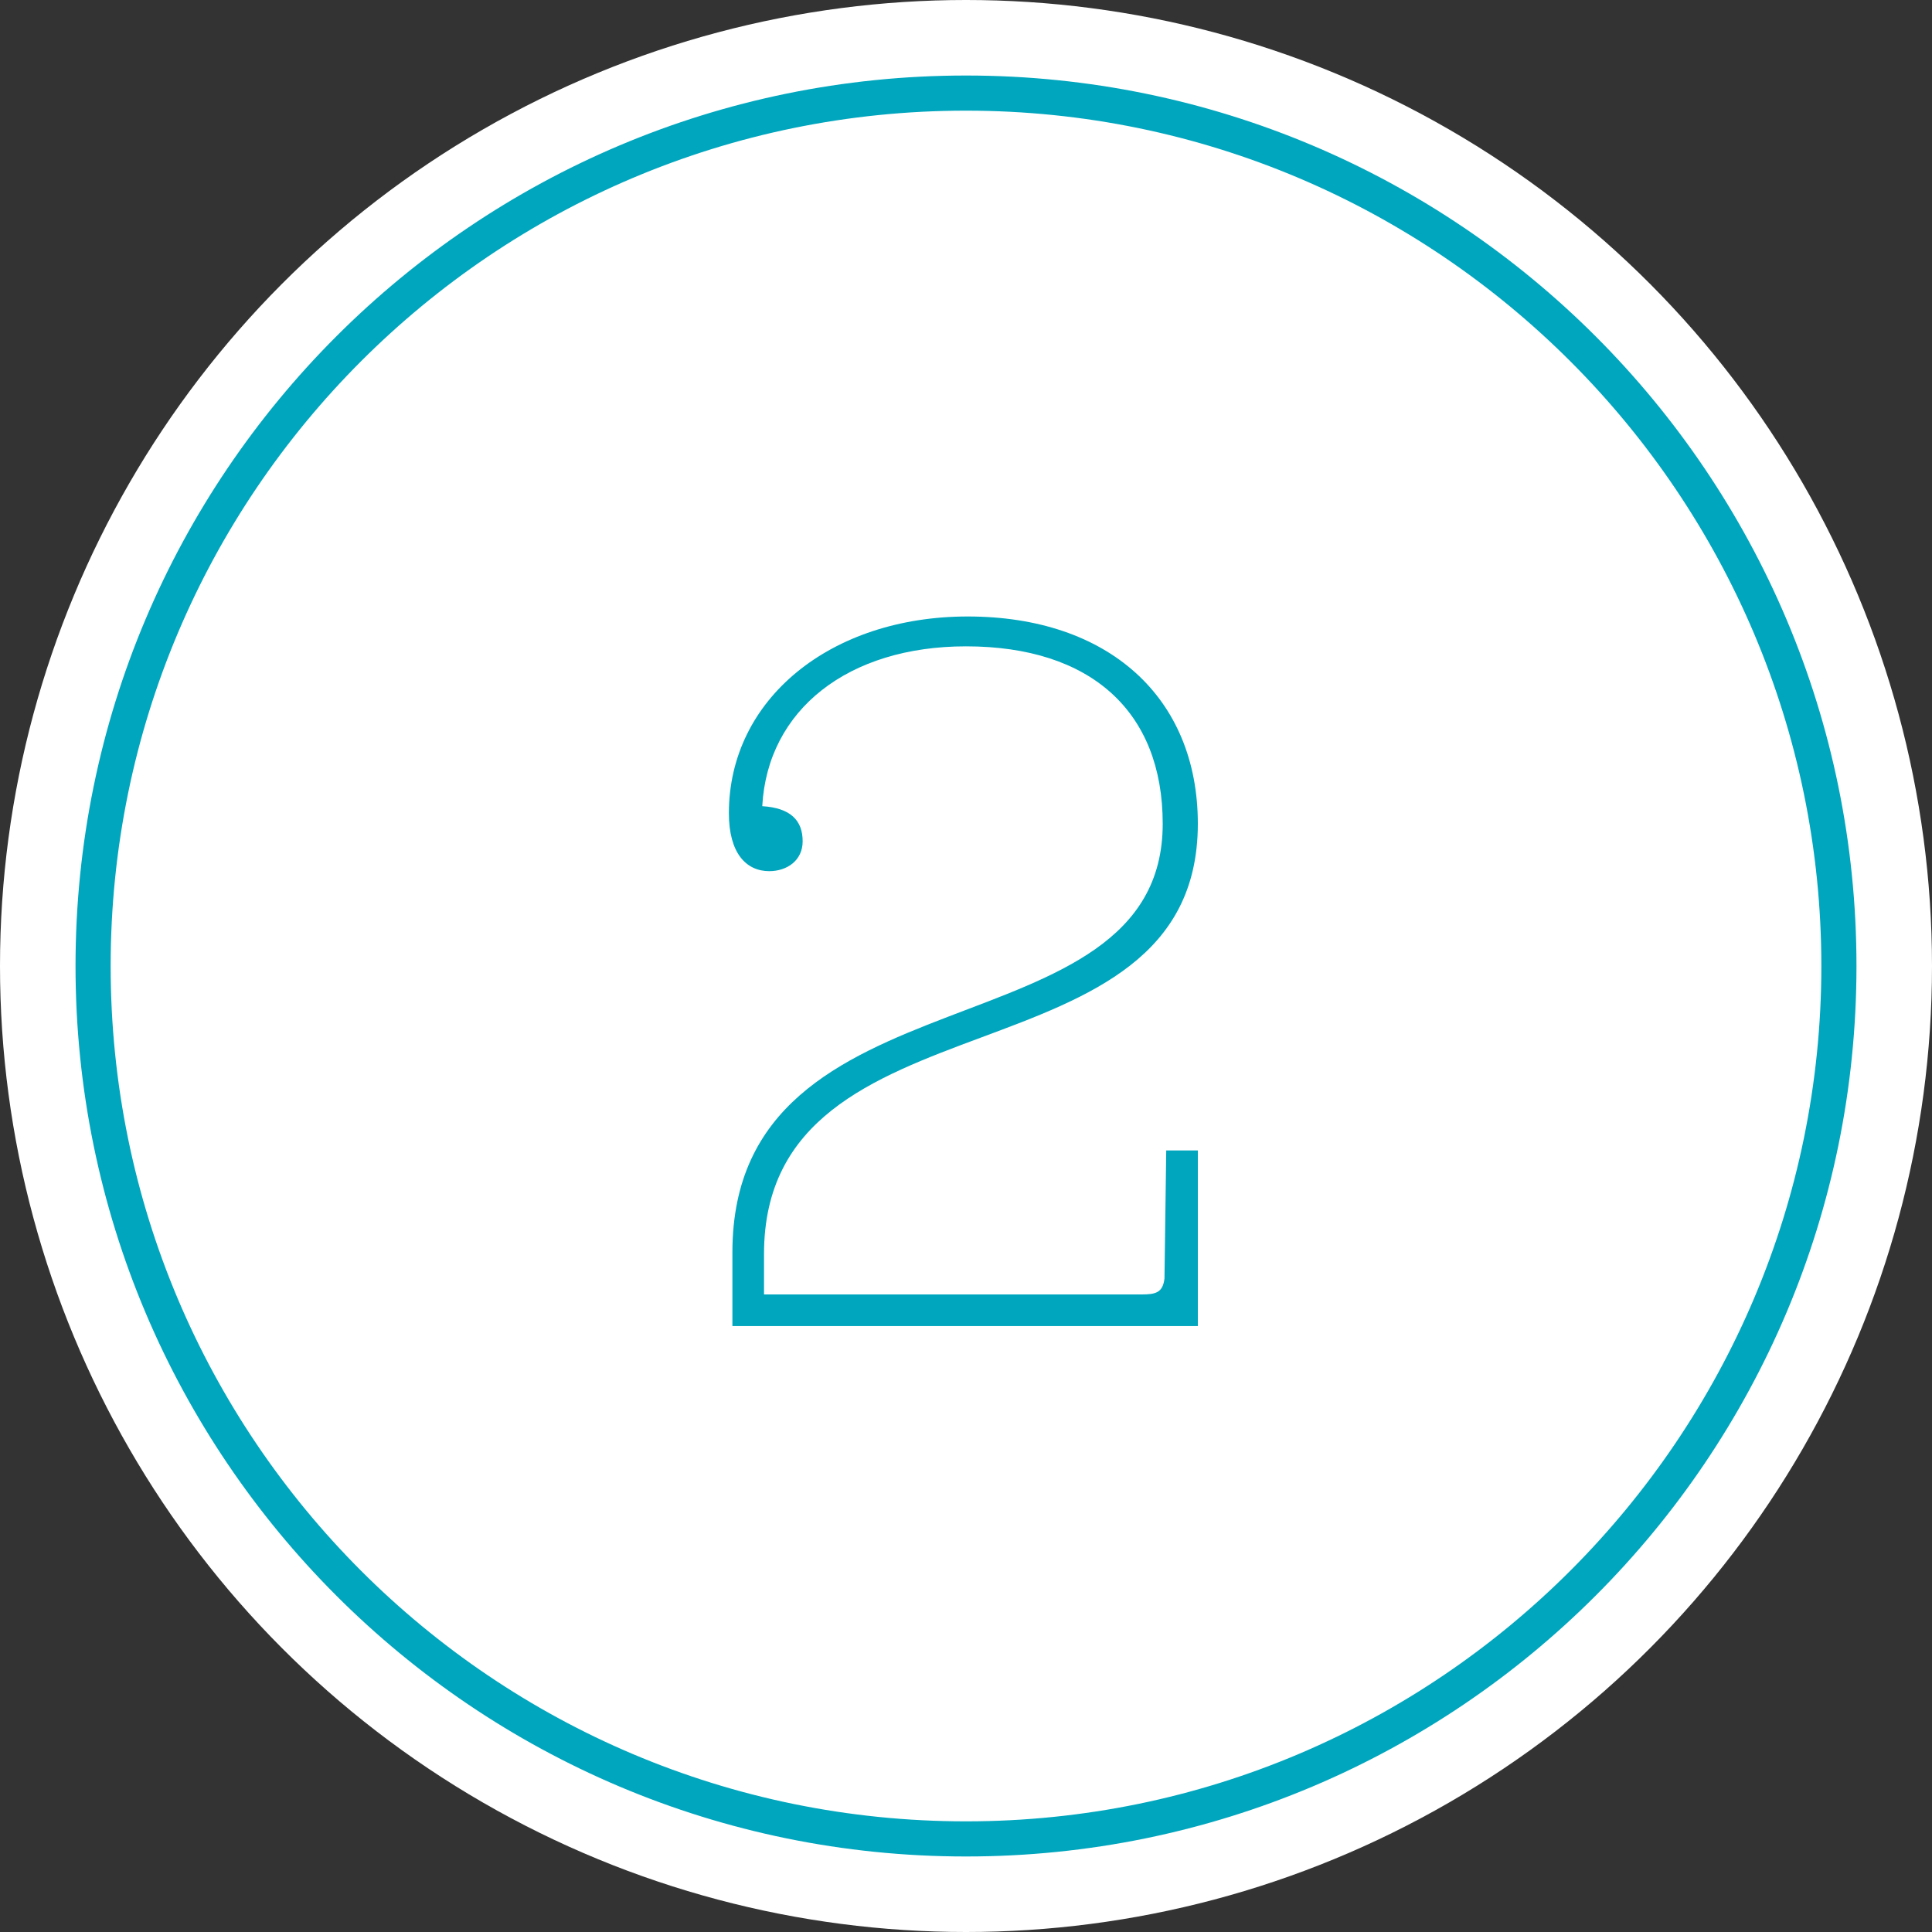
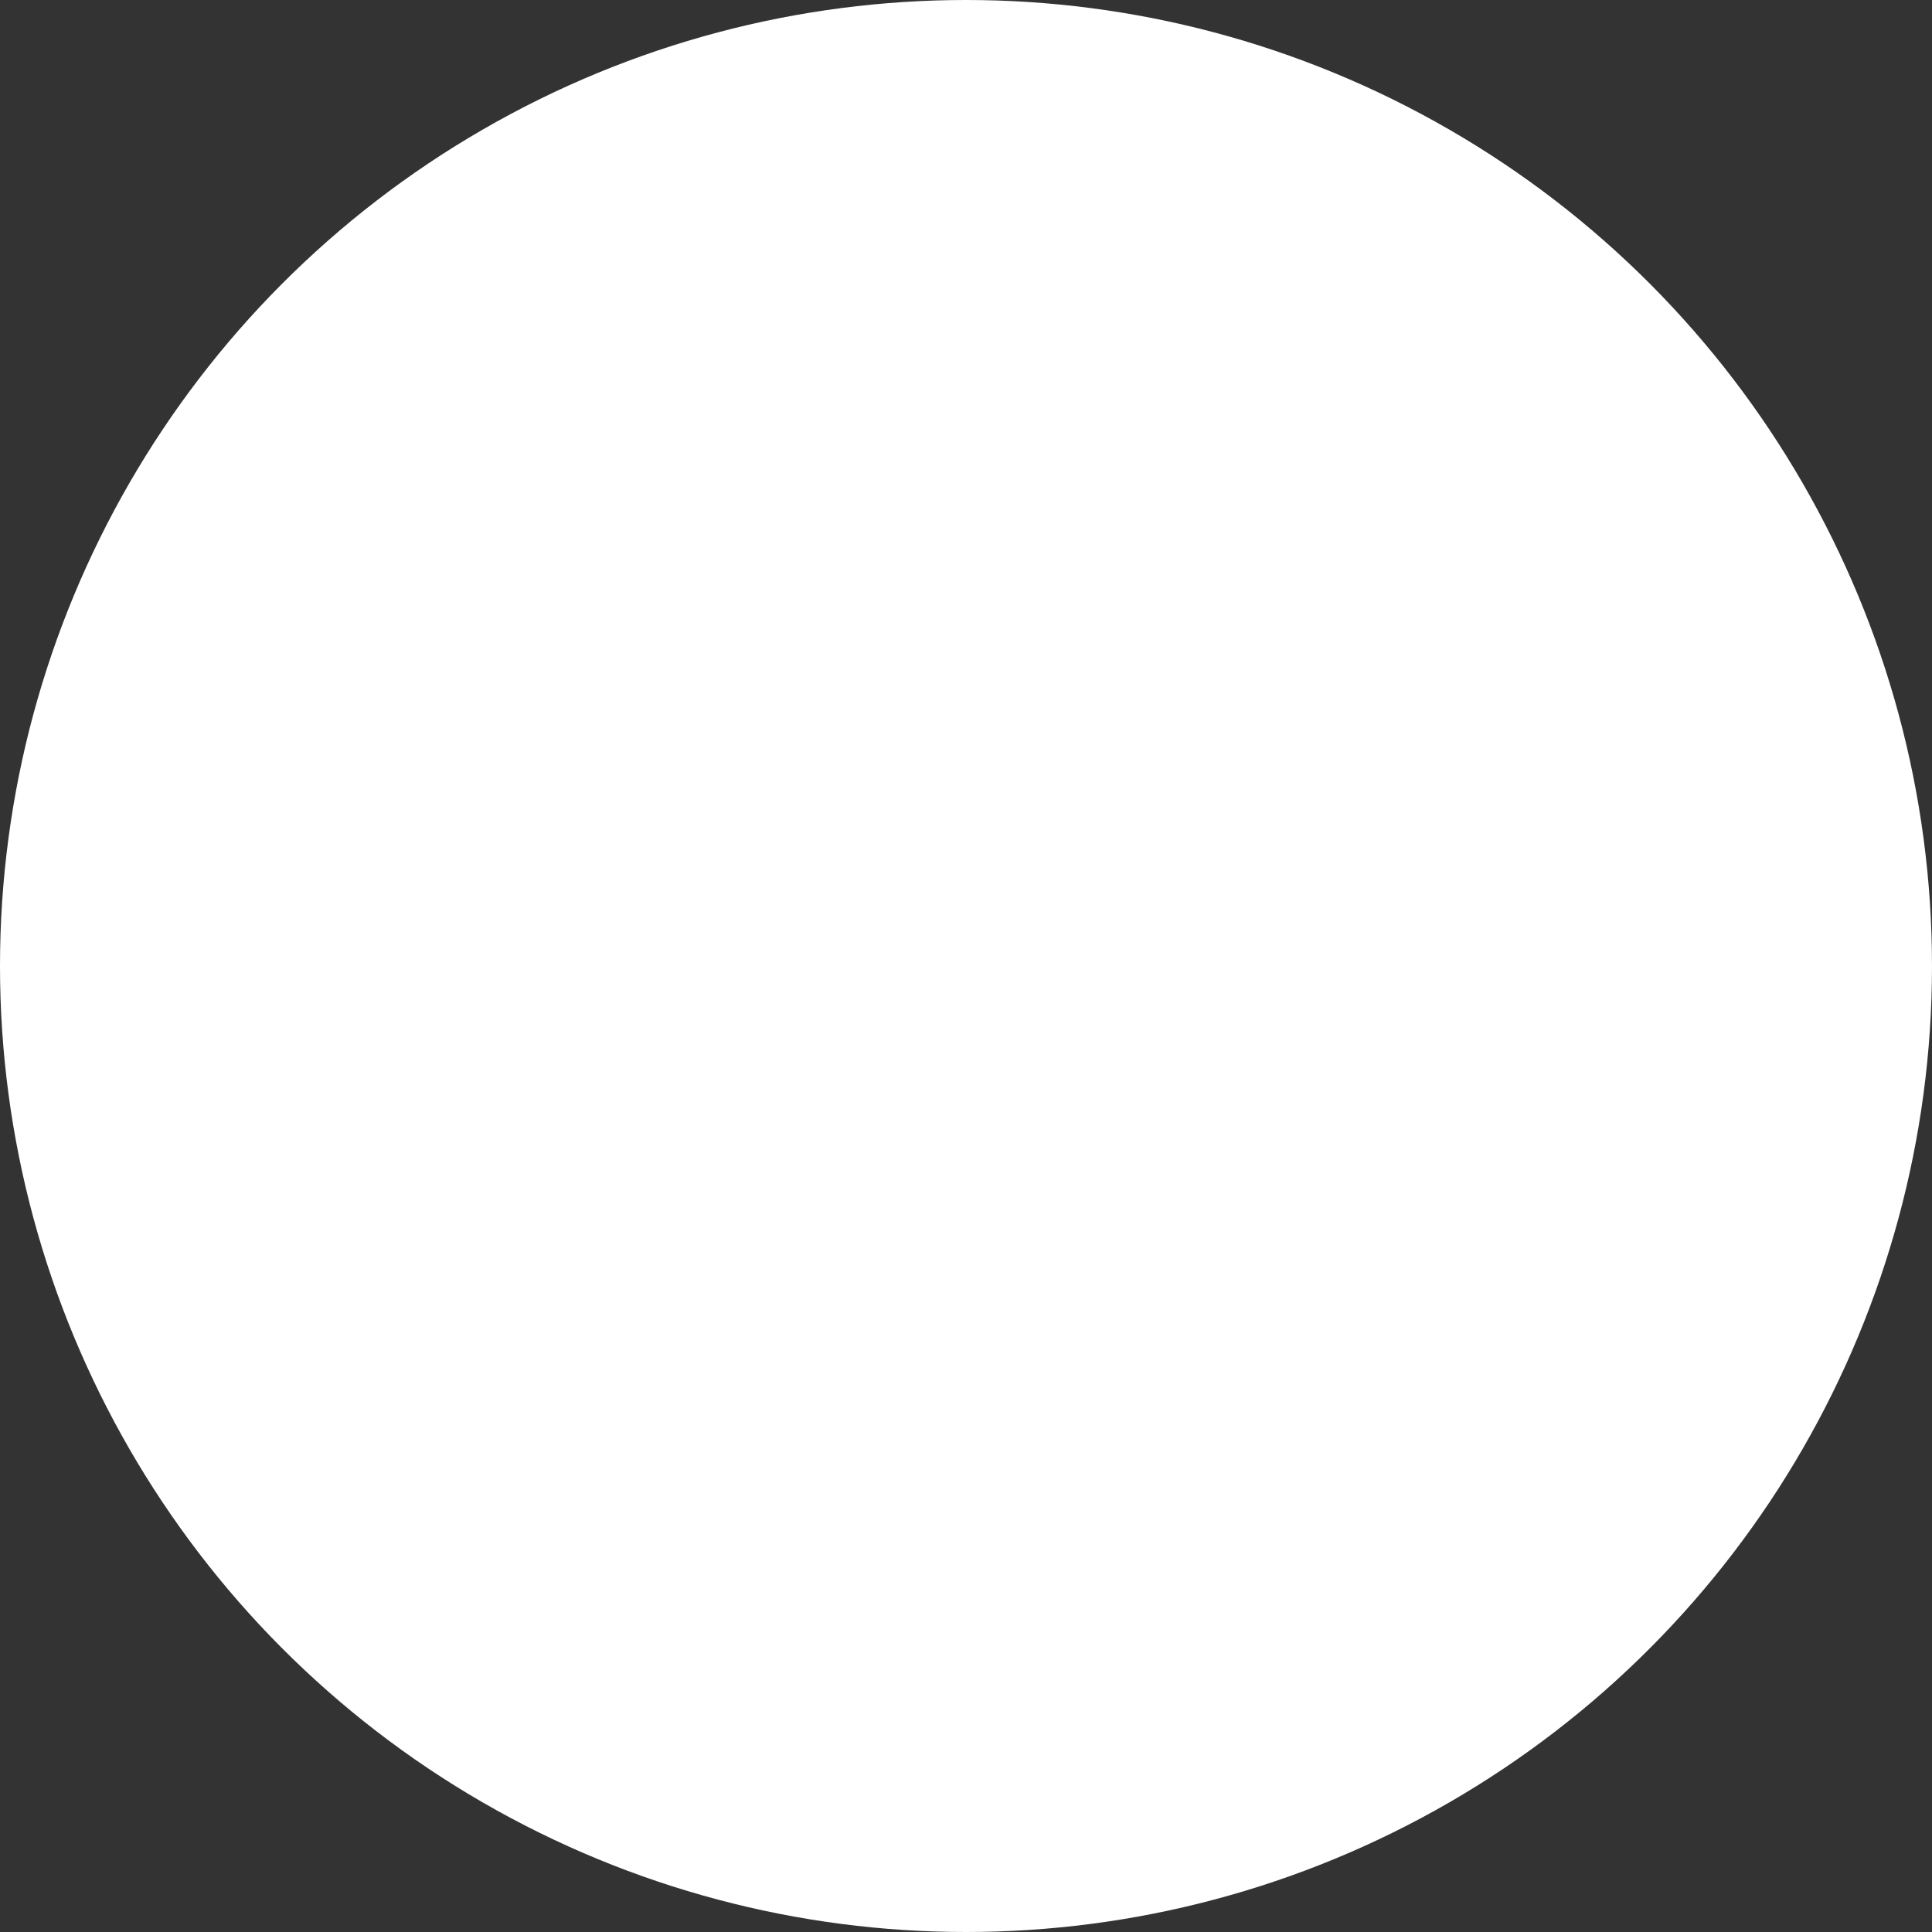
<svg xmlns="http://www.w3.org/2000/svg" version="1.1" id="Layer_1" x="0px" y="0px" viewBox="0 0 110 110" style="enable-background:new 0 0 110 110;" xml:space="preserve">
  <rect x="0" y="0" width="110" height="110" fill="#333333" stroke="none" />
  <style type="text/css">
	.st0{fill:#FFFFFF;}
	.st1{fill:#00A6BE;}
</style>
  <g>
    <circle class="st0" cx="55" cy="55" r="55" />
  </g>
  <g>
-     <path class="st1" d="M55,6.3c26.9,0,48.7,21.9,48.7,48.7S81.9,103.7,55,103.7S6.3,81.9,6.3,55S28.1,6.3,55,6.3 M55,4.3   C27,4.3,4.3,27,4.3,55S27,105.7,55,105.7S105.7,83,105.7,55S83,4.3,55,4.3L55,4.3z" />
-   </g>
+     </g>
  <g>
-     <path class="st1" d="M43.4,45.9c1.6,0.1,2.3,0.8,2.3,2c0,1.1-0.9,1.7-1.9,1.7c-1.3,0-2.3-1-2.3-3.3c0-6.5,5.8-11.2,13.6-11.2   c8,0,13.1,4.6,13.1,11.8c0,15.2-24.7,9.1-24.7,24.5v2.3H65c0.8,0,1.2-0.1,1.3-0.9l0.1-7.3h1.8v10H41.7v-4.2   c0-16.6,24.5-11,24.5-24.4c0-6.4-4.1-10.1-11.2-10.1C48.3,36.8,43.7,40.4,43.4,45.9z" />
-   </g>
+     </g>
</svg>